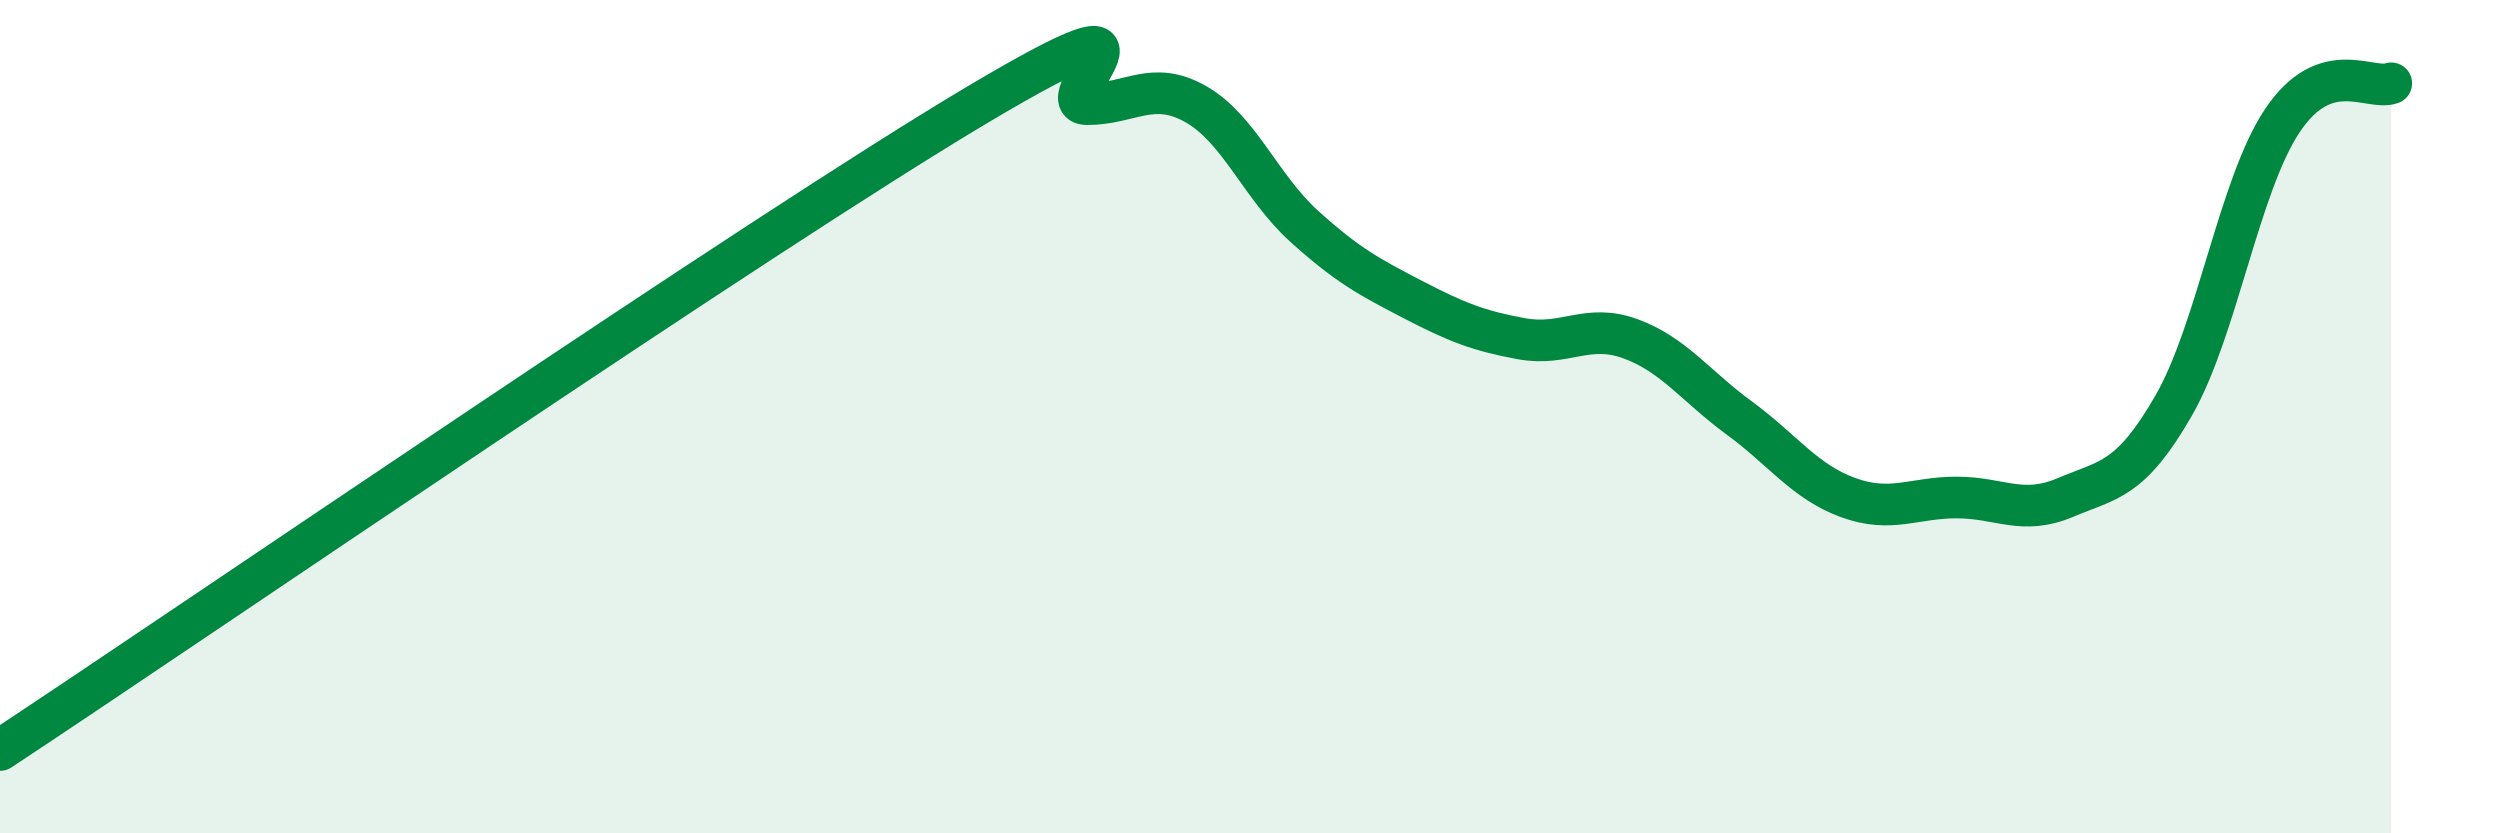
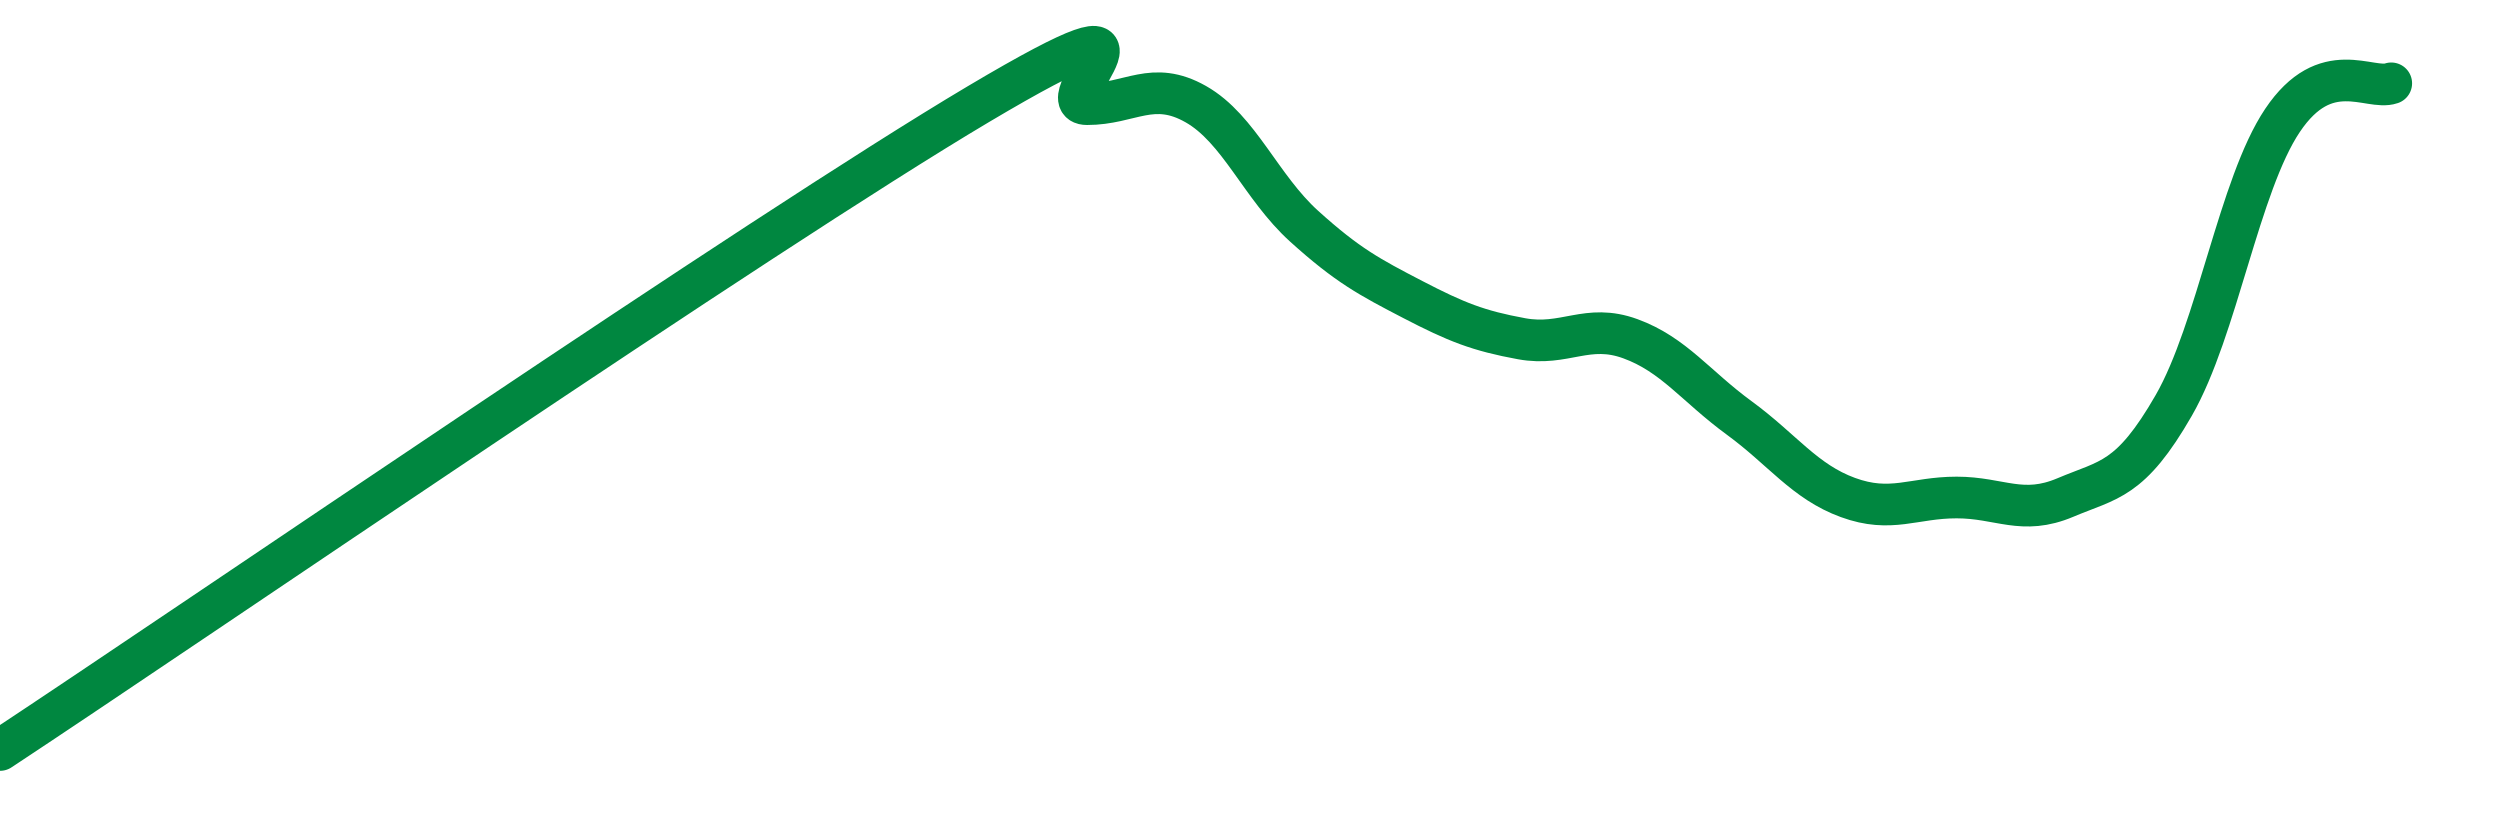
<svg xmlns="http://www.w3.org/2000/svg" width="60" height="20" viewBox="0 0 60 20">
-   <path d="M 0,18 C 4.7,14.9 18.26,5.6 23.48,2.5 C 28.7,-0.6 25.05,2.5 26.09,2.5 C 27.13,2.5 27.66,1.91 28.7,2.5 C 29.74,3.09 30.26,4.49 31.3,5.43 C 32.34,6.37 32.87,6.65 33.91,7.19 C 34.95,7.73 35.48,7.94 36.52,8.13 C 37.56,8.32 38.09,7.75 39.13,8.13 C 40.17,8.51 40.7,9.27 41.74,10.03 C 42.78,10.79 43.31,11.56 44.35,11.94 C 45.39,12.32 45.92,11.94 46.96,11.94 C 48,11.94 48.53,12.38 49.57,11.94 C 50.61,11.5 51.13,11.54 52.17,9.73 C 53.21,7.92 53.74,4.44 54.78,2.89 C 55.82,1.34 56.87,2.18 57.39,2L57.39 20L0 20Z" fill="#008740" opacity="0.1" stroke-linecap="round" stroke-linejoin="round" />
  <path d="M 0,18 C 4.7,14.9 18.26,5.6 23.48,2.5 C 28.7,-0.6 25.05,2.5 26.09,2.5 C 27.13,2.5 27.66,1.91 28.7,2.5 C 29.74,3.09 30.26,4.49 31.3,5.43 C 32.34,6.37 32.87,6.65 33.91,7.19 C 34.95,7.73 35.48,7.94 36.52,8.13 C 37.56,8.32 38.09,7.75 39.13,8.13 C 40.17,8.51 40.7,9.27 41.74,10.03 C 42.78,10.79 43.31,11.56 44.35,11.94 C 45.39,12.32 45.92,11.94 46.96,11.94 C 48,11.94 48.53,12.38 49.57,11.94 C 50.61,11.5 51.13,11.54 52.17,9.73 C 53.21,7.92 53.74,4.44 54.78,2.89 C 55.82,1.34 56.87,2.18 57.39,2" stroke="#008740" stroke-width="1" fill="none" stroke-linecap="round" stroke-linejoin="round" />
</svg>